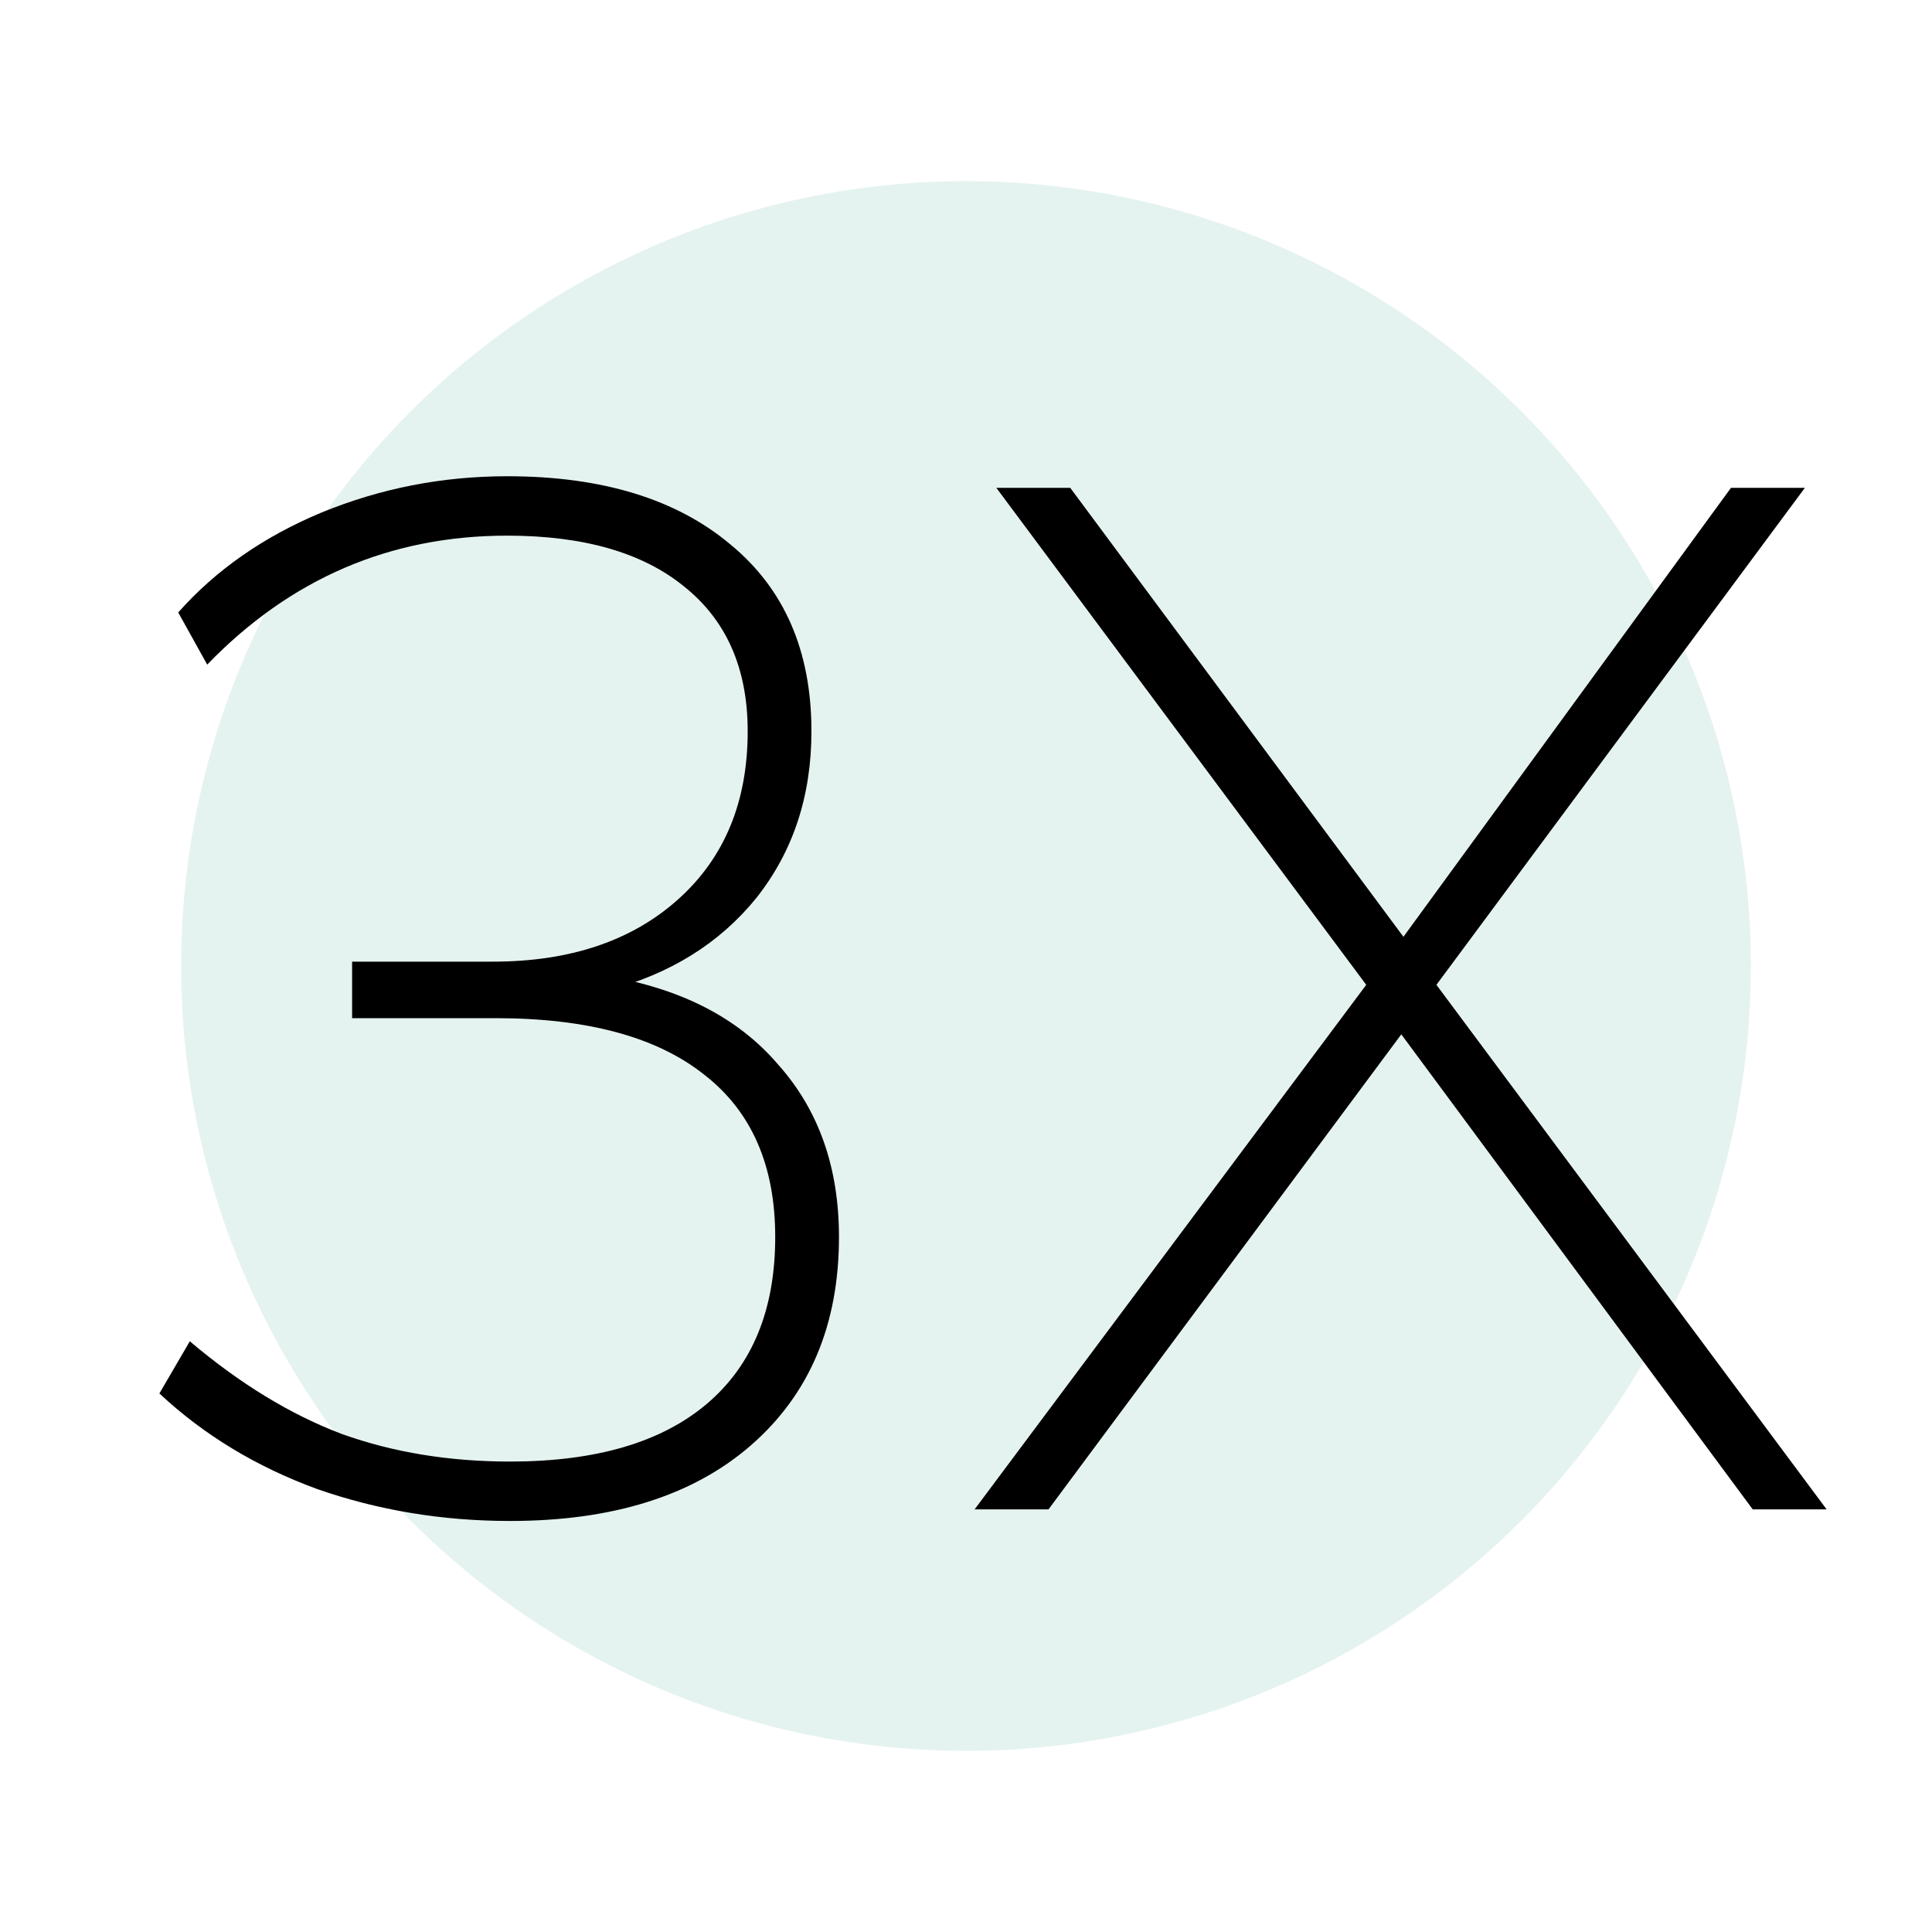
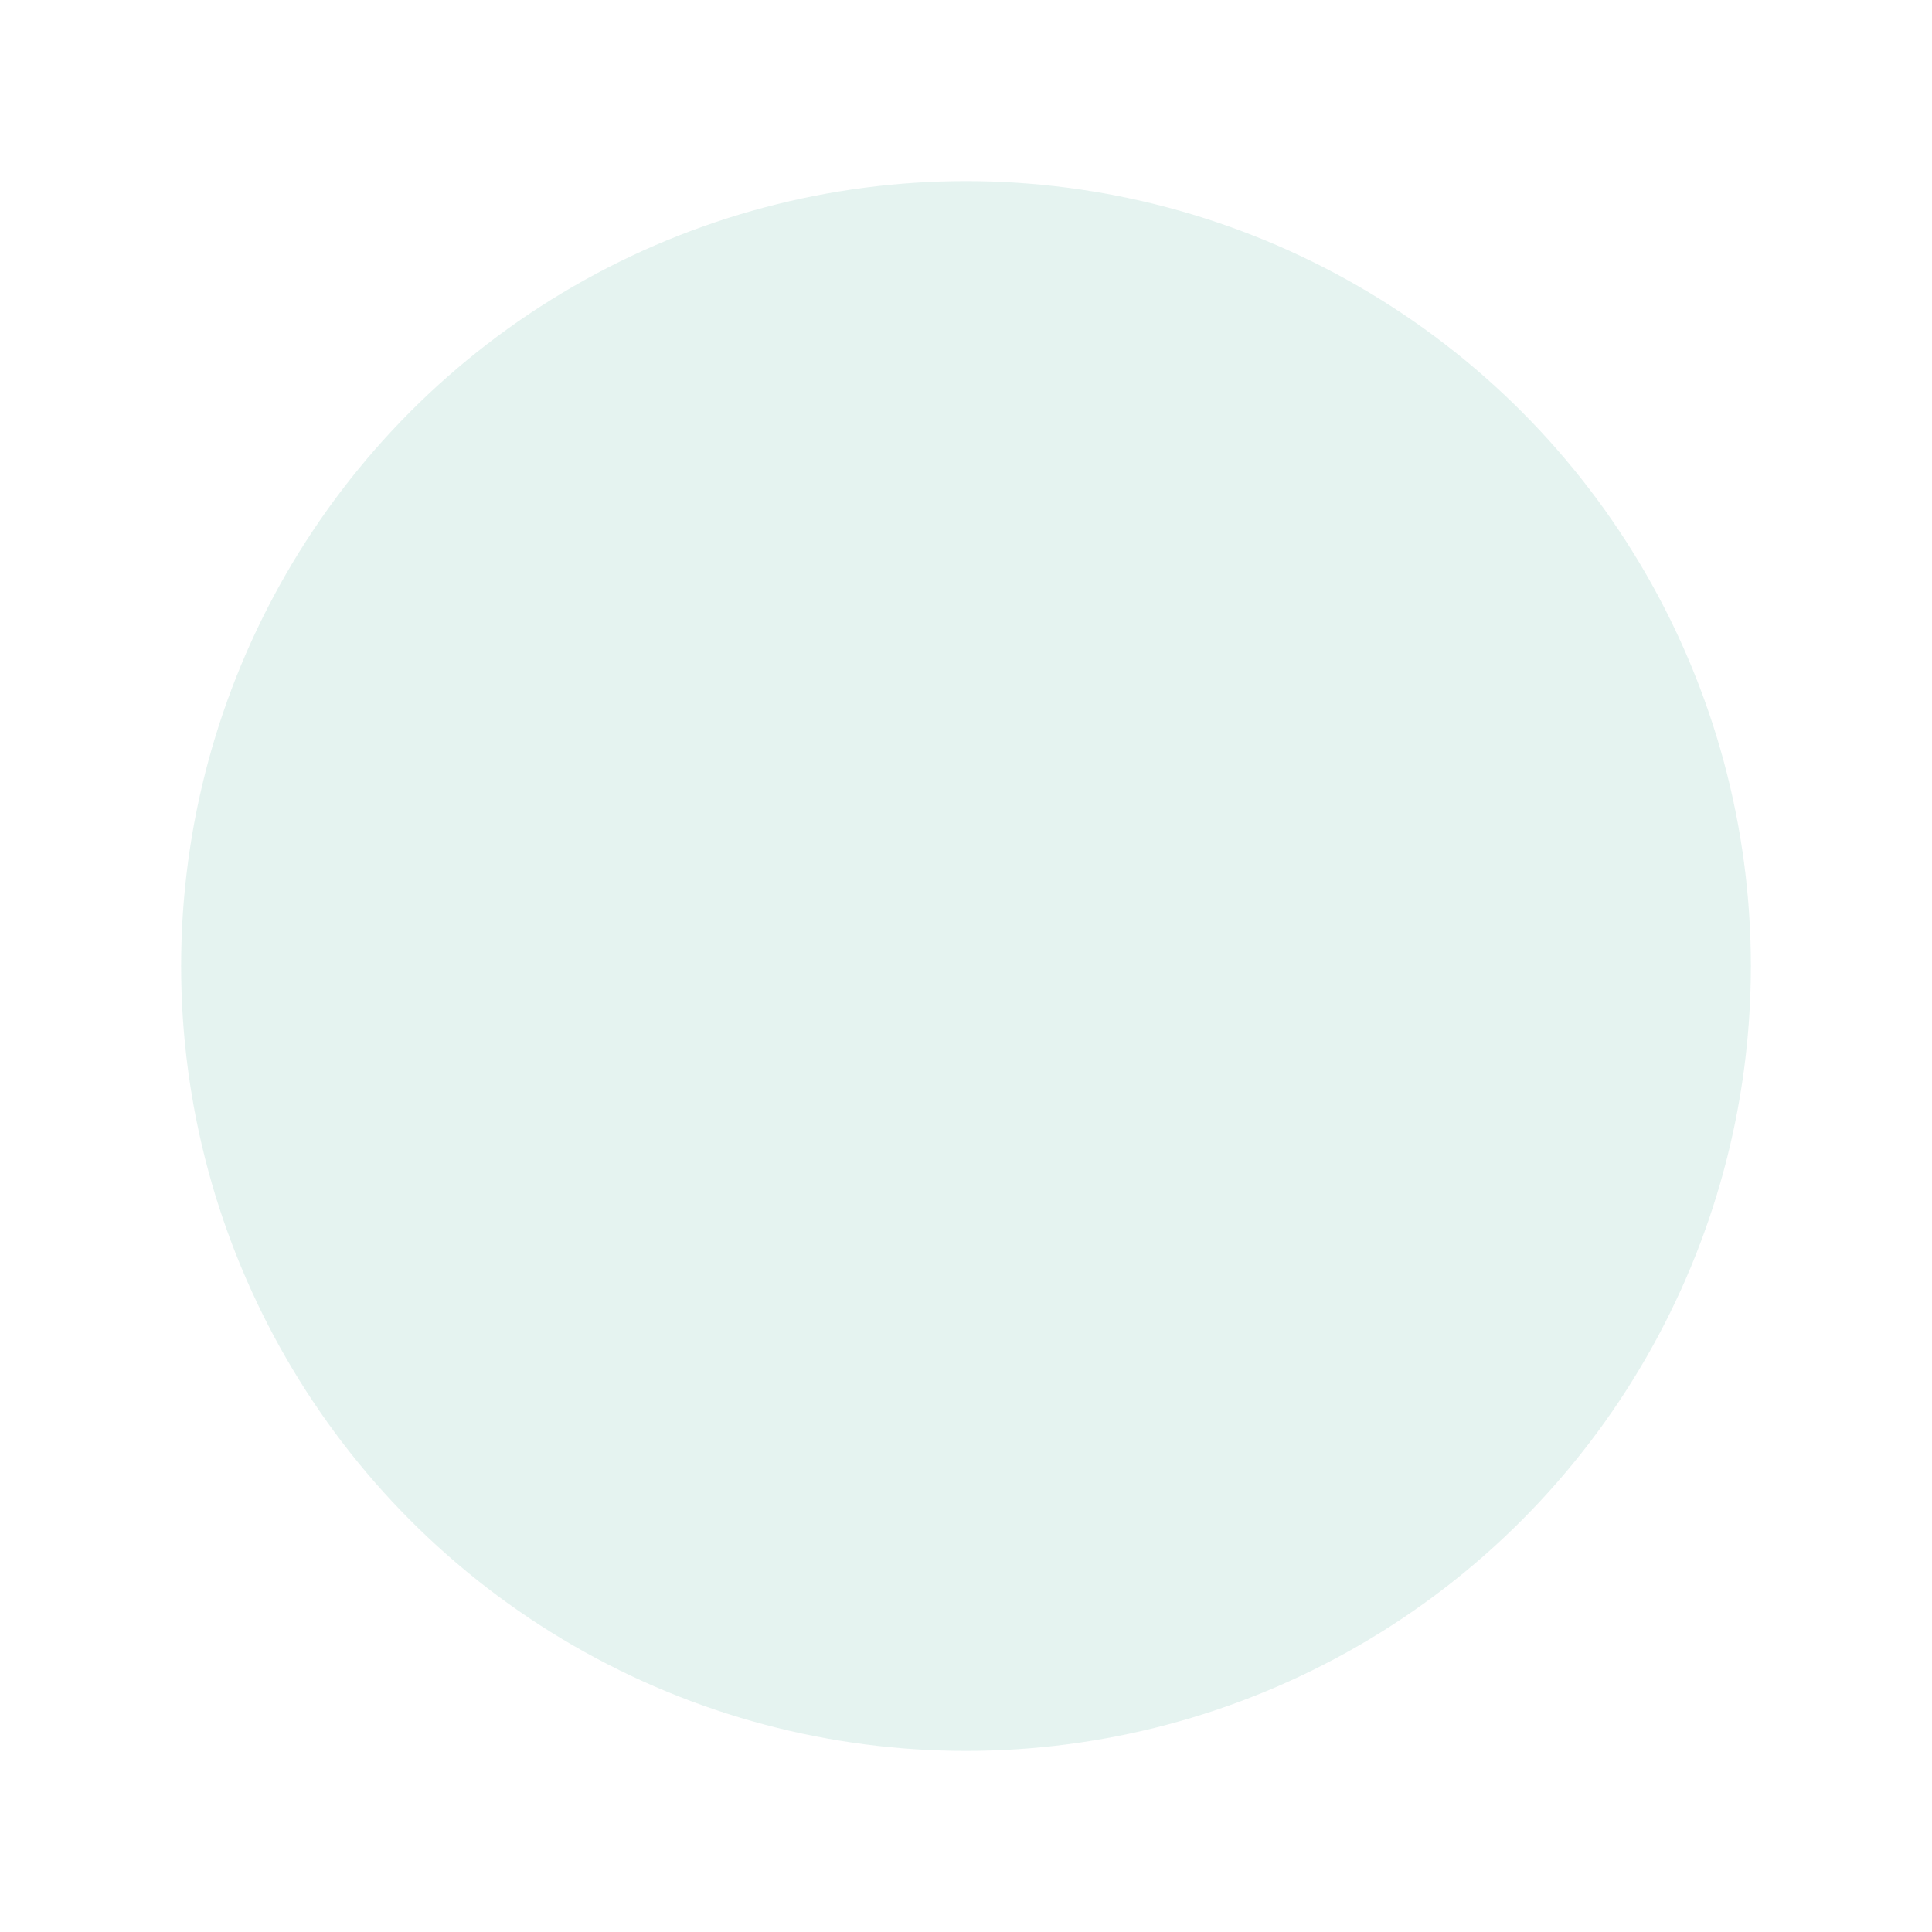
<svg xmlns="http://www.w3.org/2000/svg" width="64" height="64" viewBox="0 0 64 64" fill="none">
  <circle opacity="0.2" cx="32" cy="32" r="26" fill="#81C7B5" />
-   <path d="M16.896 50.384C14.656 50.384 12.528 50.032 10.512 49.328C8.496 48.592 6.752 47.536 5.28 46.16L6.288 44.432C7.952 45.84 9.632 46.864 11.328 47.504C13.024 48.112 14.88 48.416 16.896 48.416C19.744 48.416 21.92 47.776 23.424 46.496C24.928 45.216 25.68 43.376 25.68 40.976C25.68 38.608 24.896 36.816 23.328 35.6C21.76 34.352 19.456 33.728 16.416 33.728H11.664V31.856H16.32C18.88 31.856 20.928 31.168 22.464 29.792C24 28.416 24.768 26.56 24.768 24.224C24.768 22.144 24.064 20.544 22.656 19.424C21.28 18.304 19.328 17.744 16.8 17.744C12.928 17.744 9.616 19.168 6.864 22.016L5.904 20.288C7.152 18.88 8.736 17.776 10.656 16.976C12.608 16.176 14.656 15.776 16.8 15.776C19.936 15.776 22.4 16.528 24.192 18.032C25.984 19.504 26.88 21.568 26.88 24.224C26.88 26.368 26.272 28.208 25.056 29.744C23.84 31.248 22.192 32.272 20.112 32.816V32.336C22.576 32.752 24.464 33.728 25.776 35.264C27.12 36.768 27.792 38.672 27.792 40.976C27.792 43.888 26.816 46.192 24.864 47.888C22.944 49.552 20.288 50.384 16.896 50.384ZM32.285 50L45.437 32.384V32.864L33.005 16.16H35.453L46.781 31.424H46.205L57.341 16.16H59.789L47.405 32.864V32.384L60.509 50H58.061L45.917 33.584H46.925L34.733 50H32.285Z" fill="black" />
</svg>